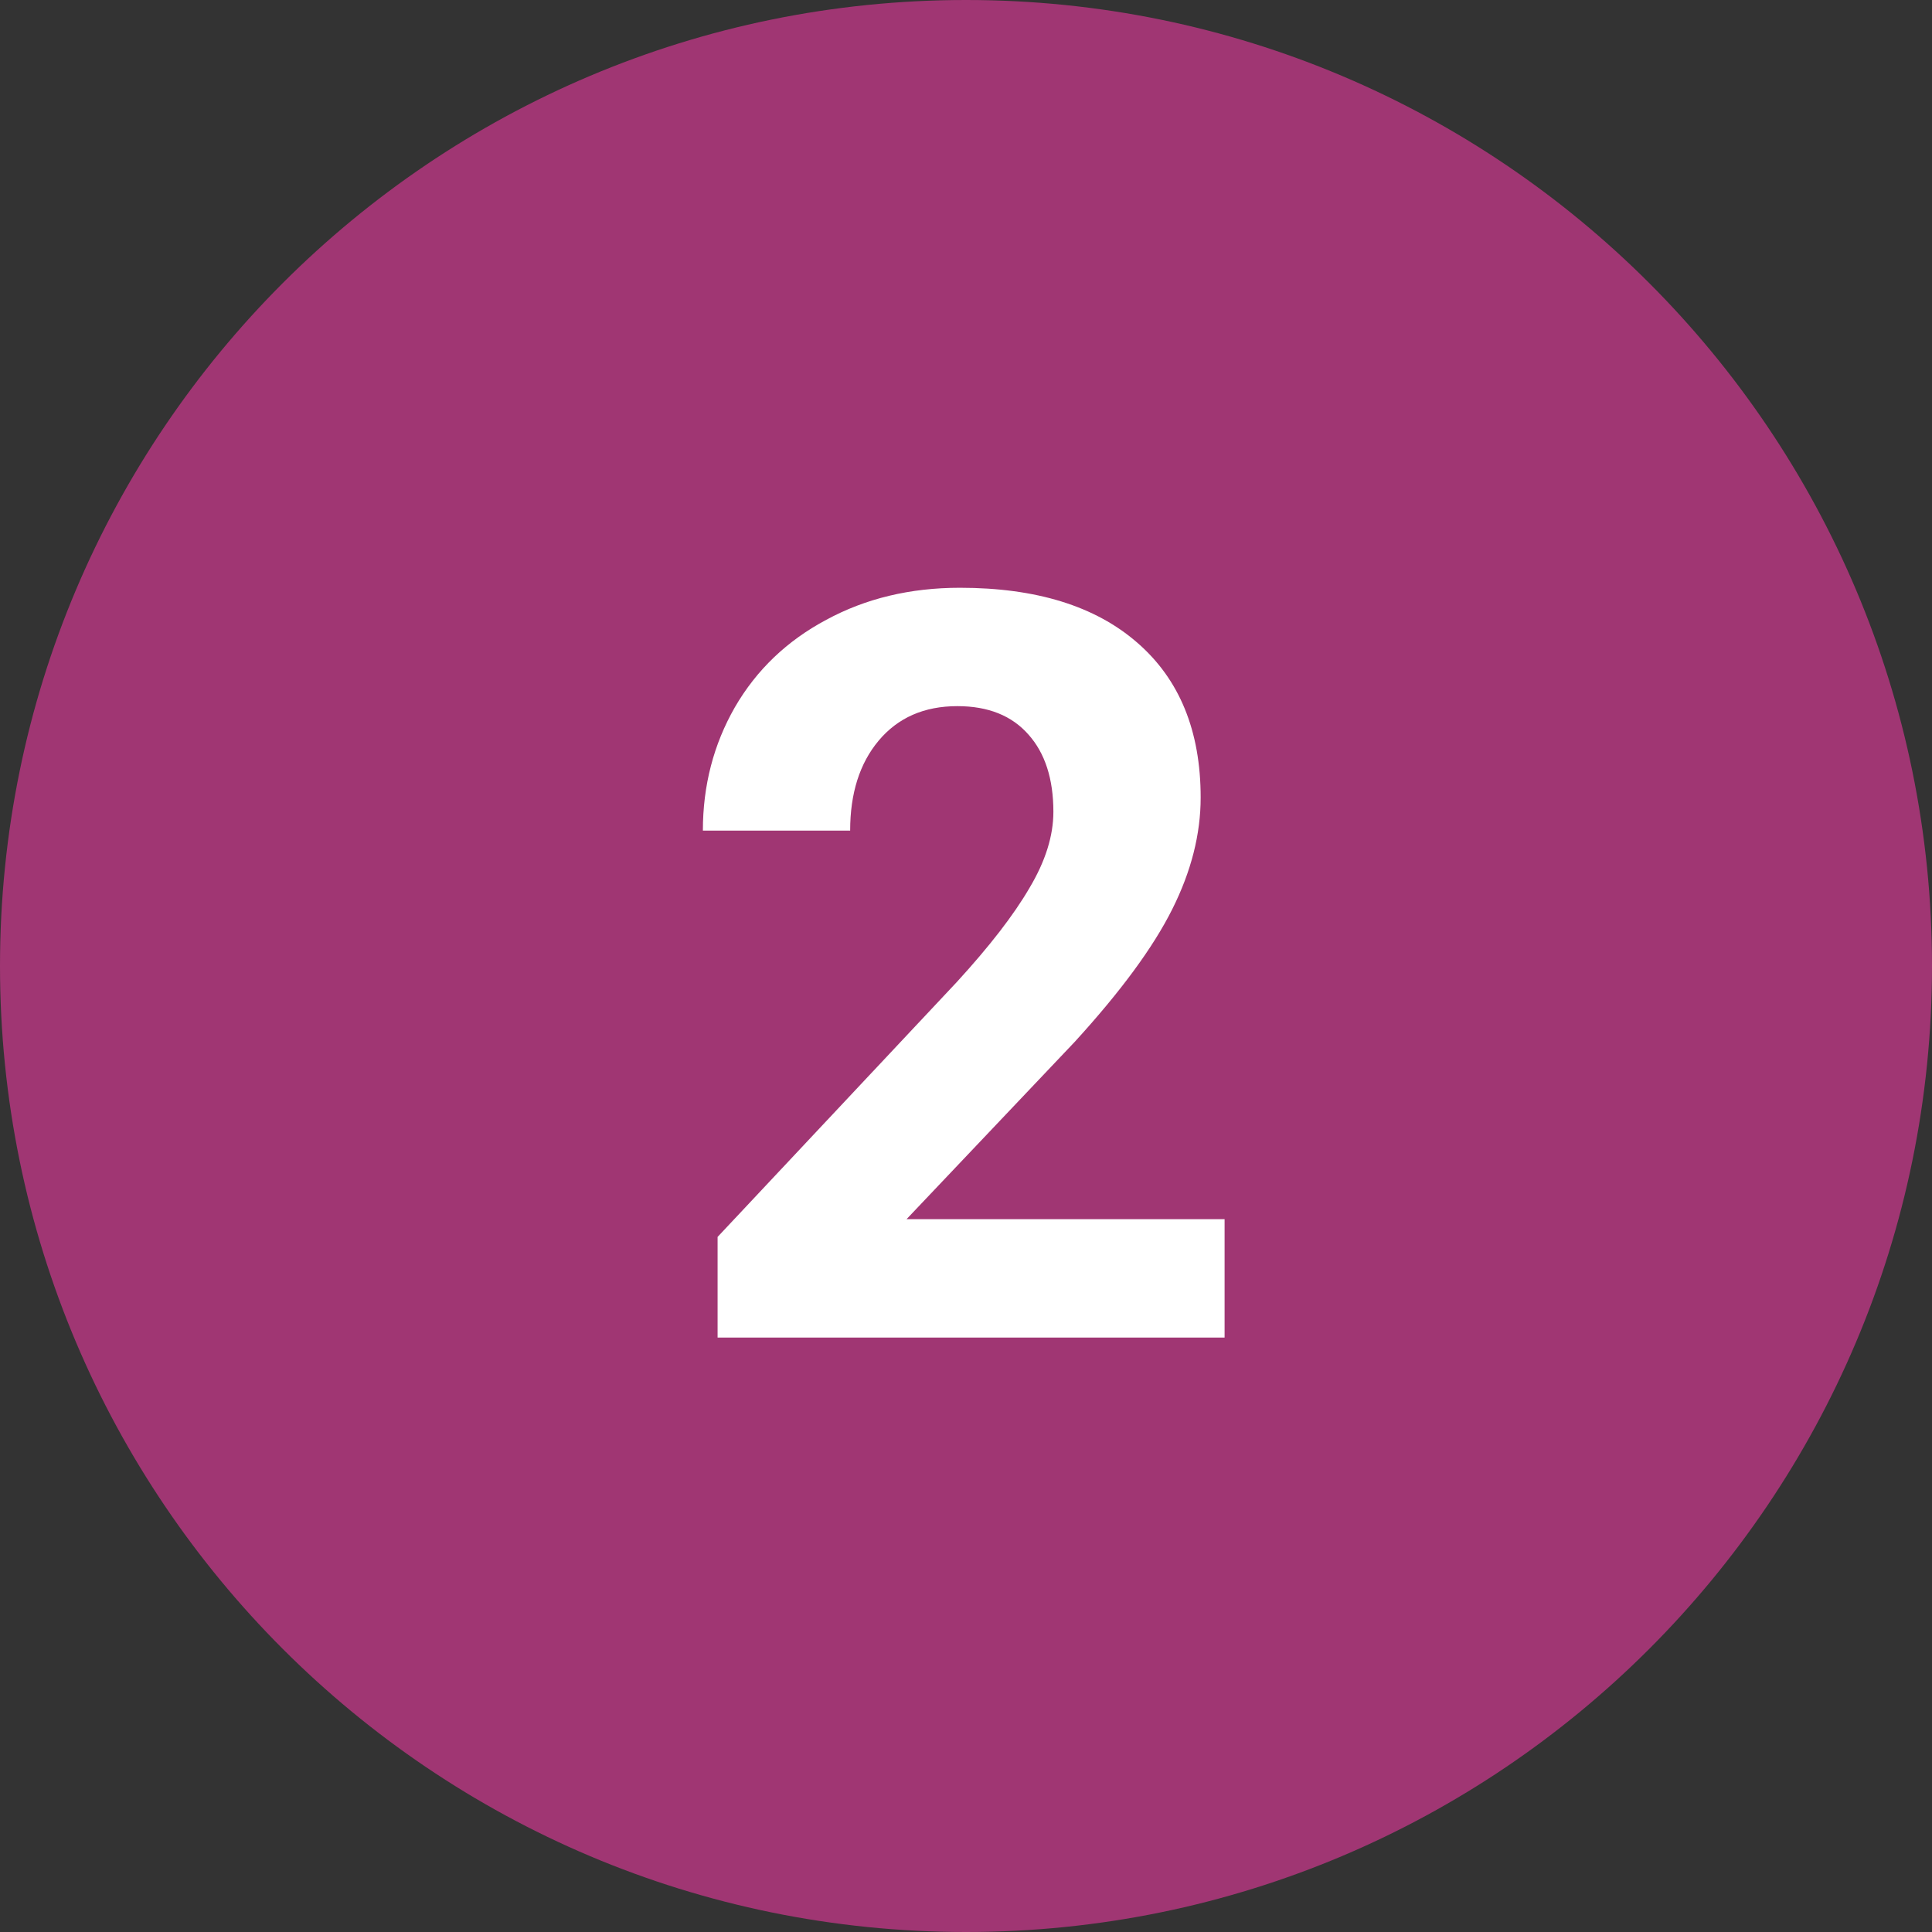
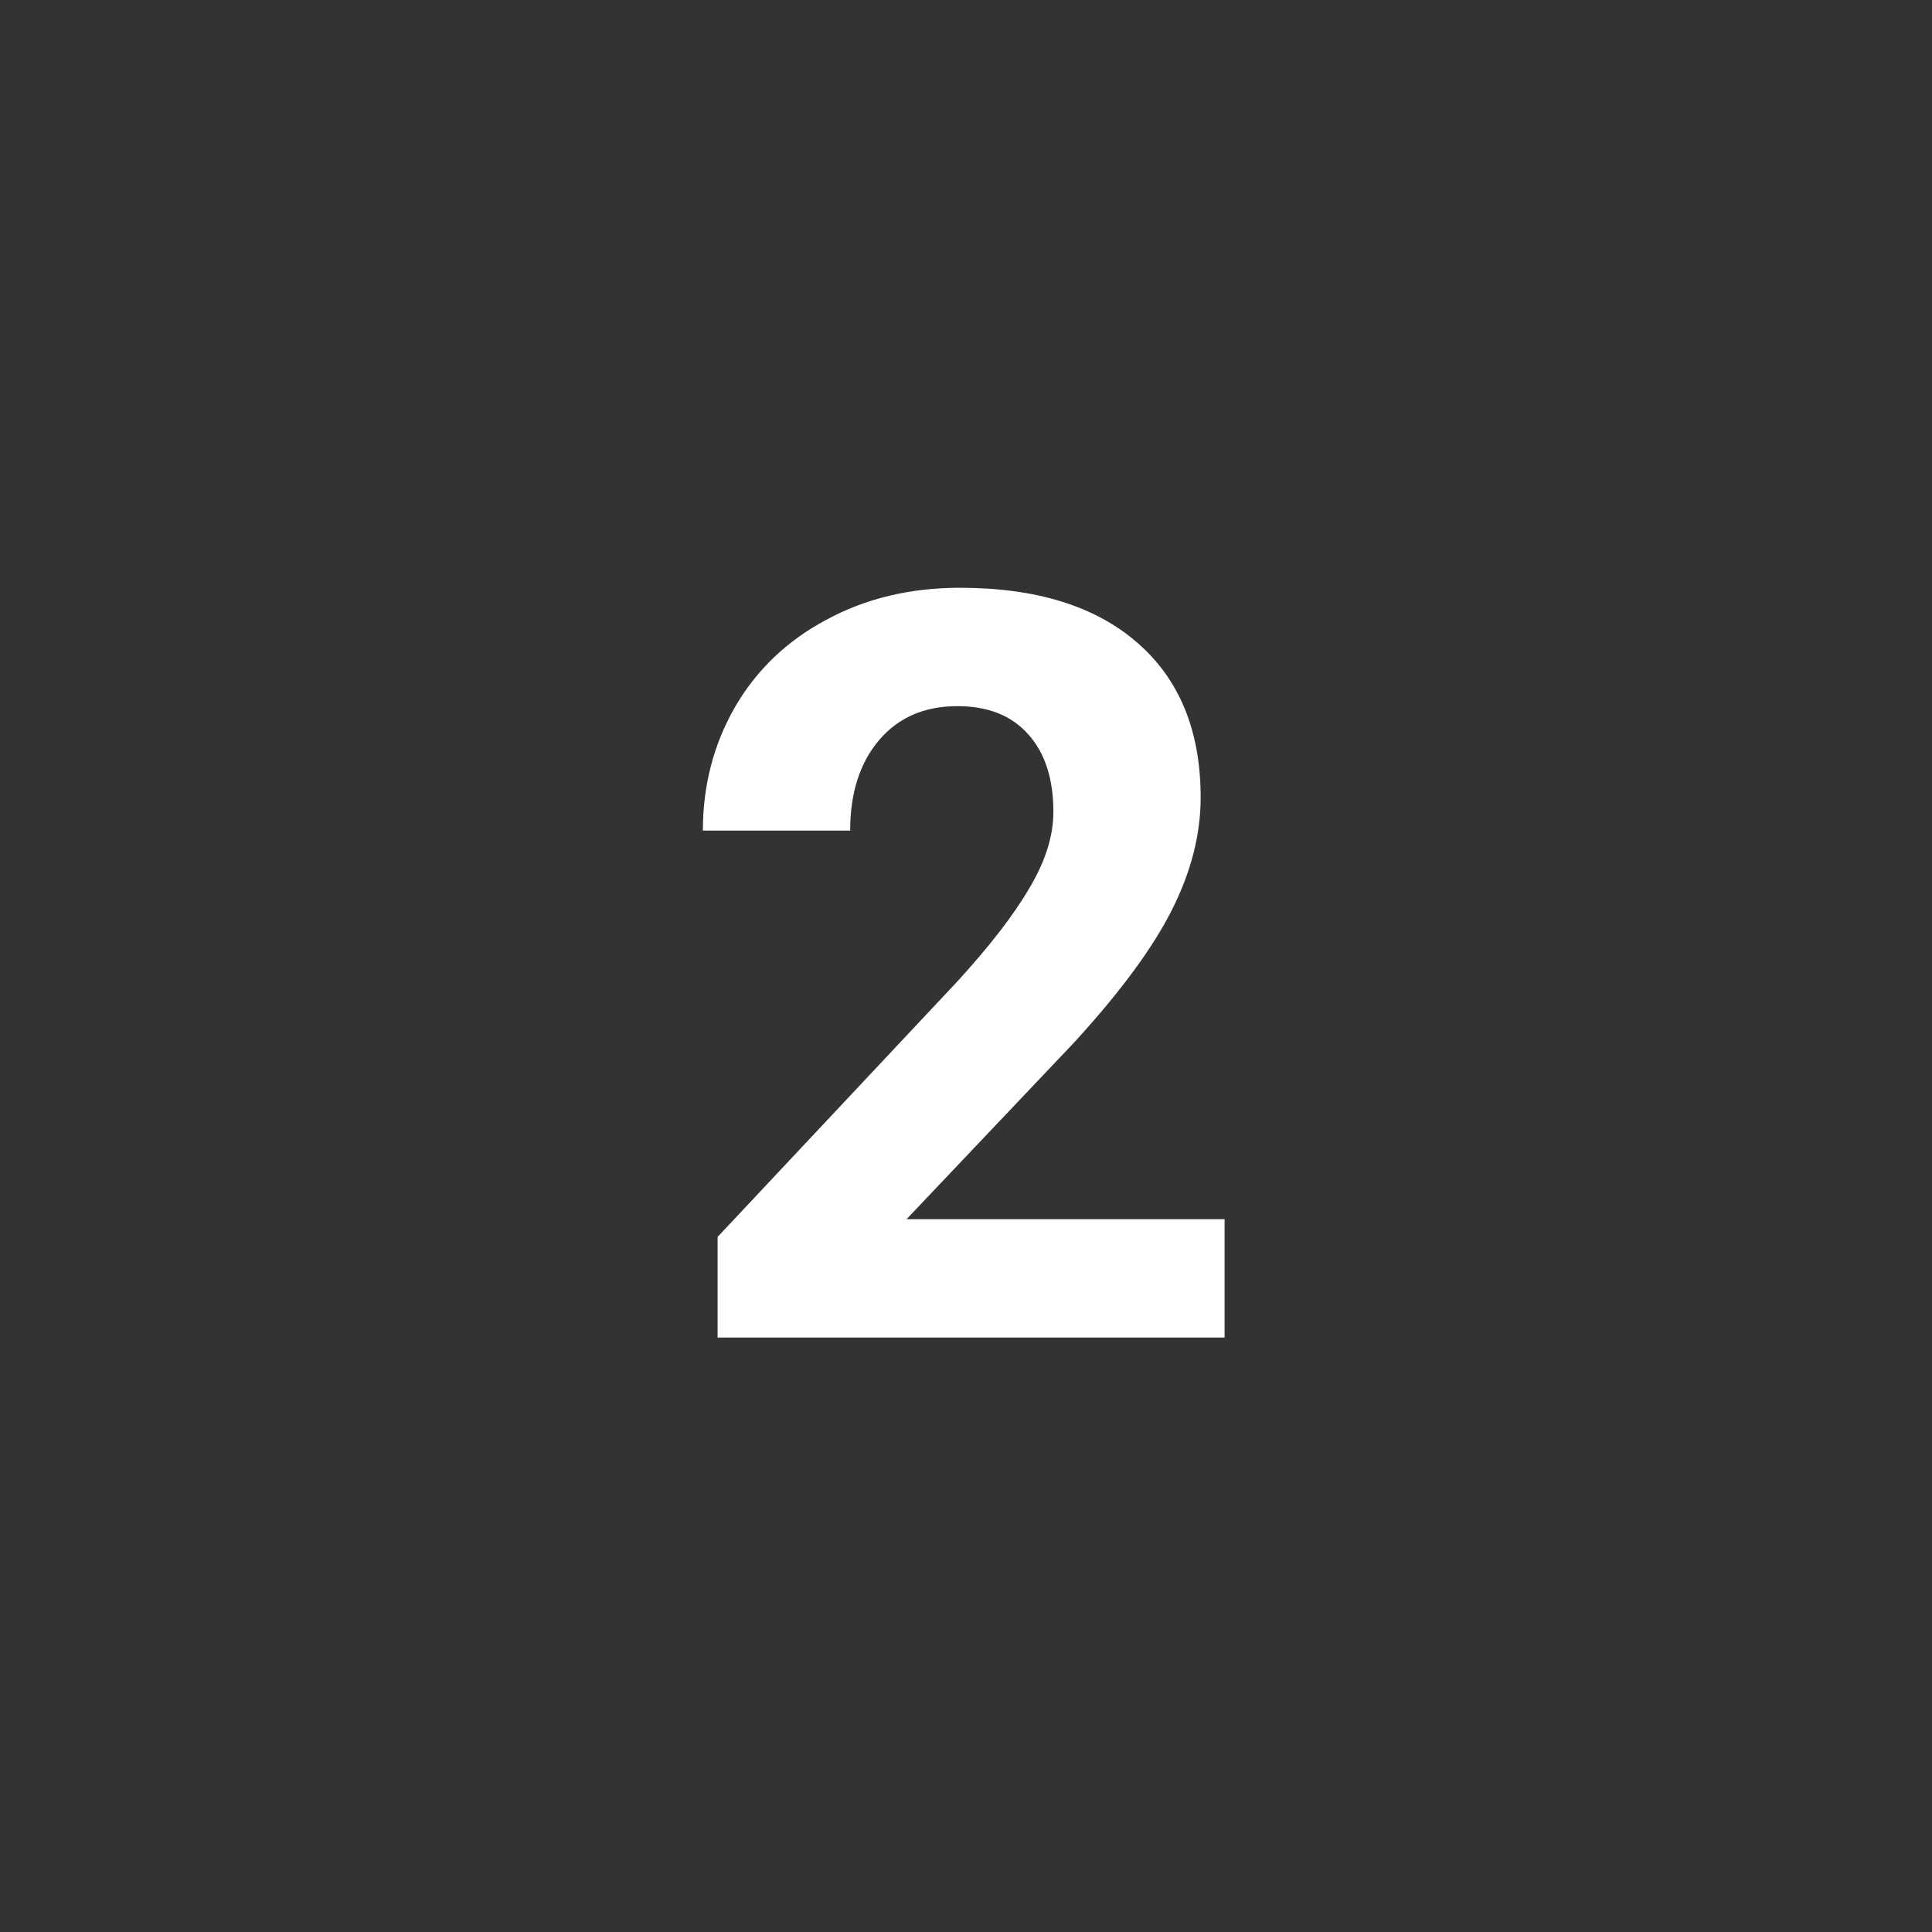
<svg xmlns="http://www.w3.org/2000/svg" width="26" height="26" viewBox="0 0 26 26" fill="none">
  <rect x="0" y="0" width="26" height="26" fill="#333333" stroke="none" />
-   <path d="M26 13C26 20.18 20.18 26 13 26C5.82 26 0 20.18 0 13C0 5.82 5.82 0 13 0C20.18 0 26 5.82 26 13Z" fill="#A03673" />
  <path d="M16.48 18H9.657V16.646L12.877 13.215C13.319 12.732 13.645 12.31 13.854 11.95C14.069 11.59 14.176 11.248 14.176 10.925C14.176 10.483 14.064 10.136 13.841 9.886C13.617 9.631 13.299 9.503 12.884 9.503C12.437 9.503 12.084 9.658 11.824 9.968C11.569 10.273 11.441 10.676 11.441 11.178H9.459C9.459 10.572 9.603 10.018 9.89 9.517C10.181 9.015 10.591 8.623 11.12 8.341C11.649 8.054 12.248 7.91 12.918 7.91C13.943 7.91 14.739 8.156 15.304 8.648C15.873 9.141 16.158 9.836 16.158 10.733C16.158 11.226 16.031 11.727 15.775 12.237C15.52 12.748 15.083 13.342 14.463 14.021L12.2 16.407H16.48V18Z" fill="white" />
</svg>